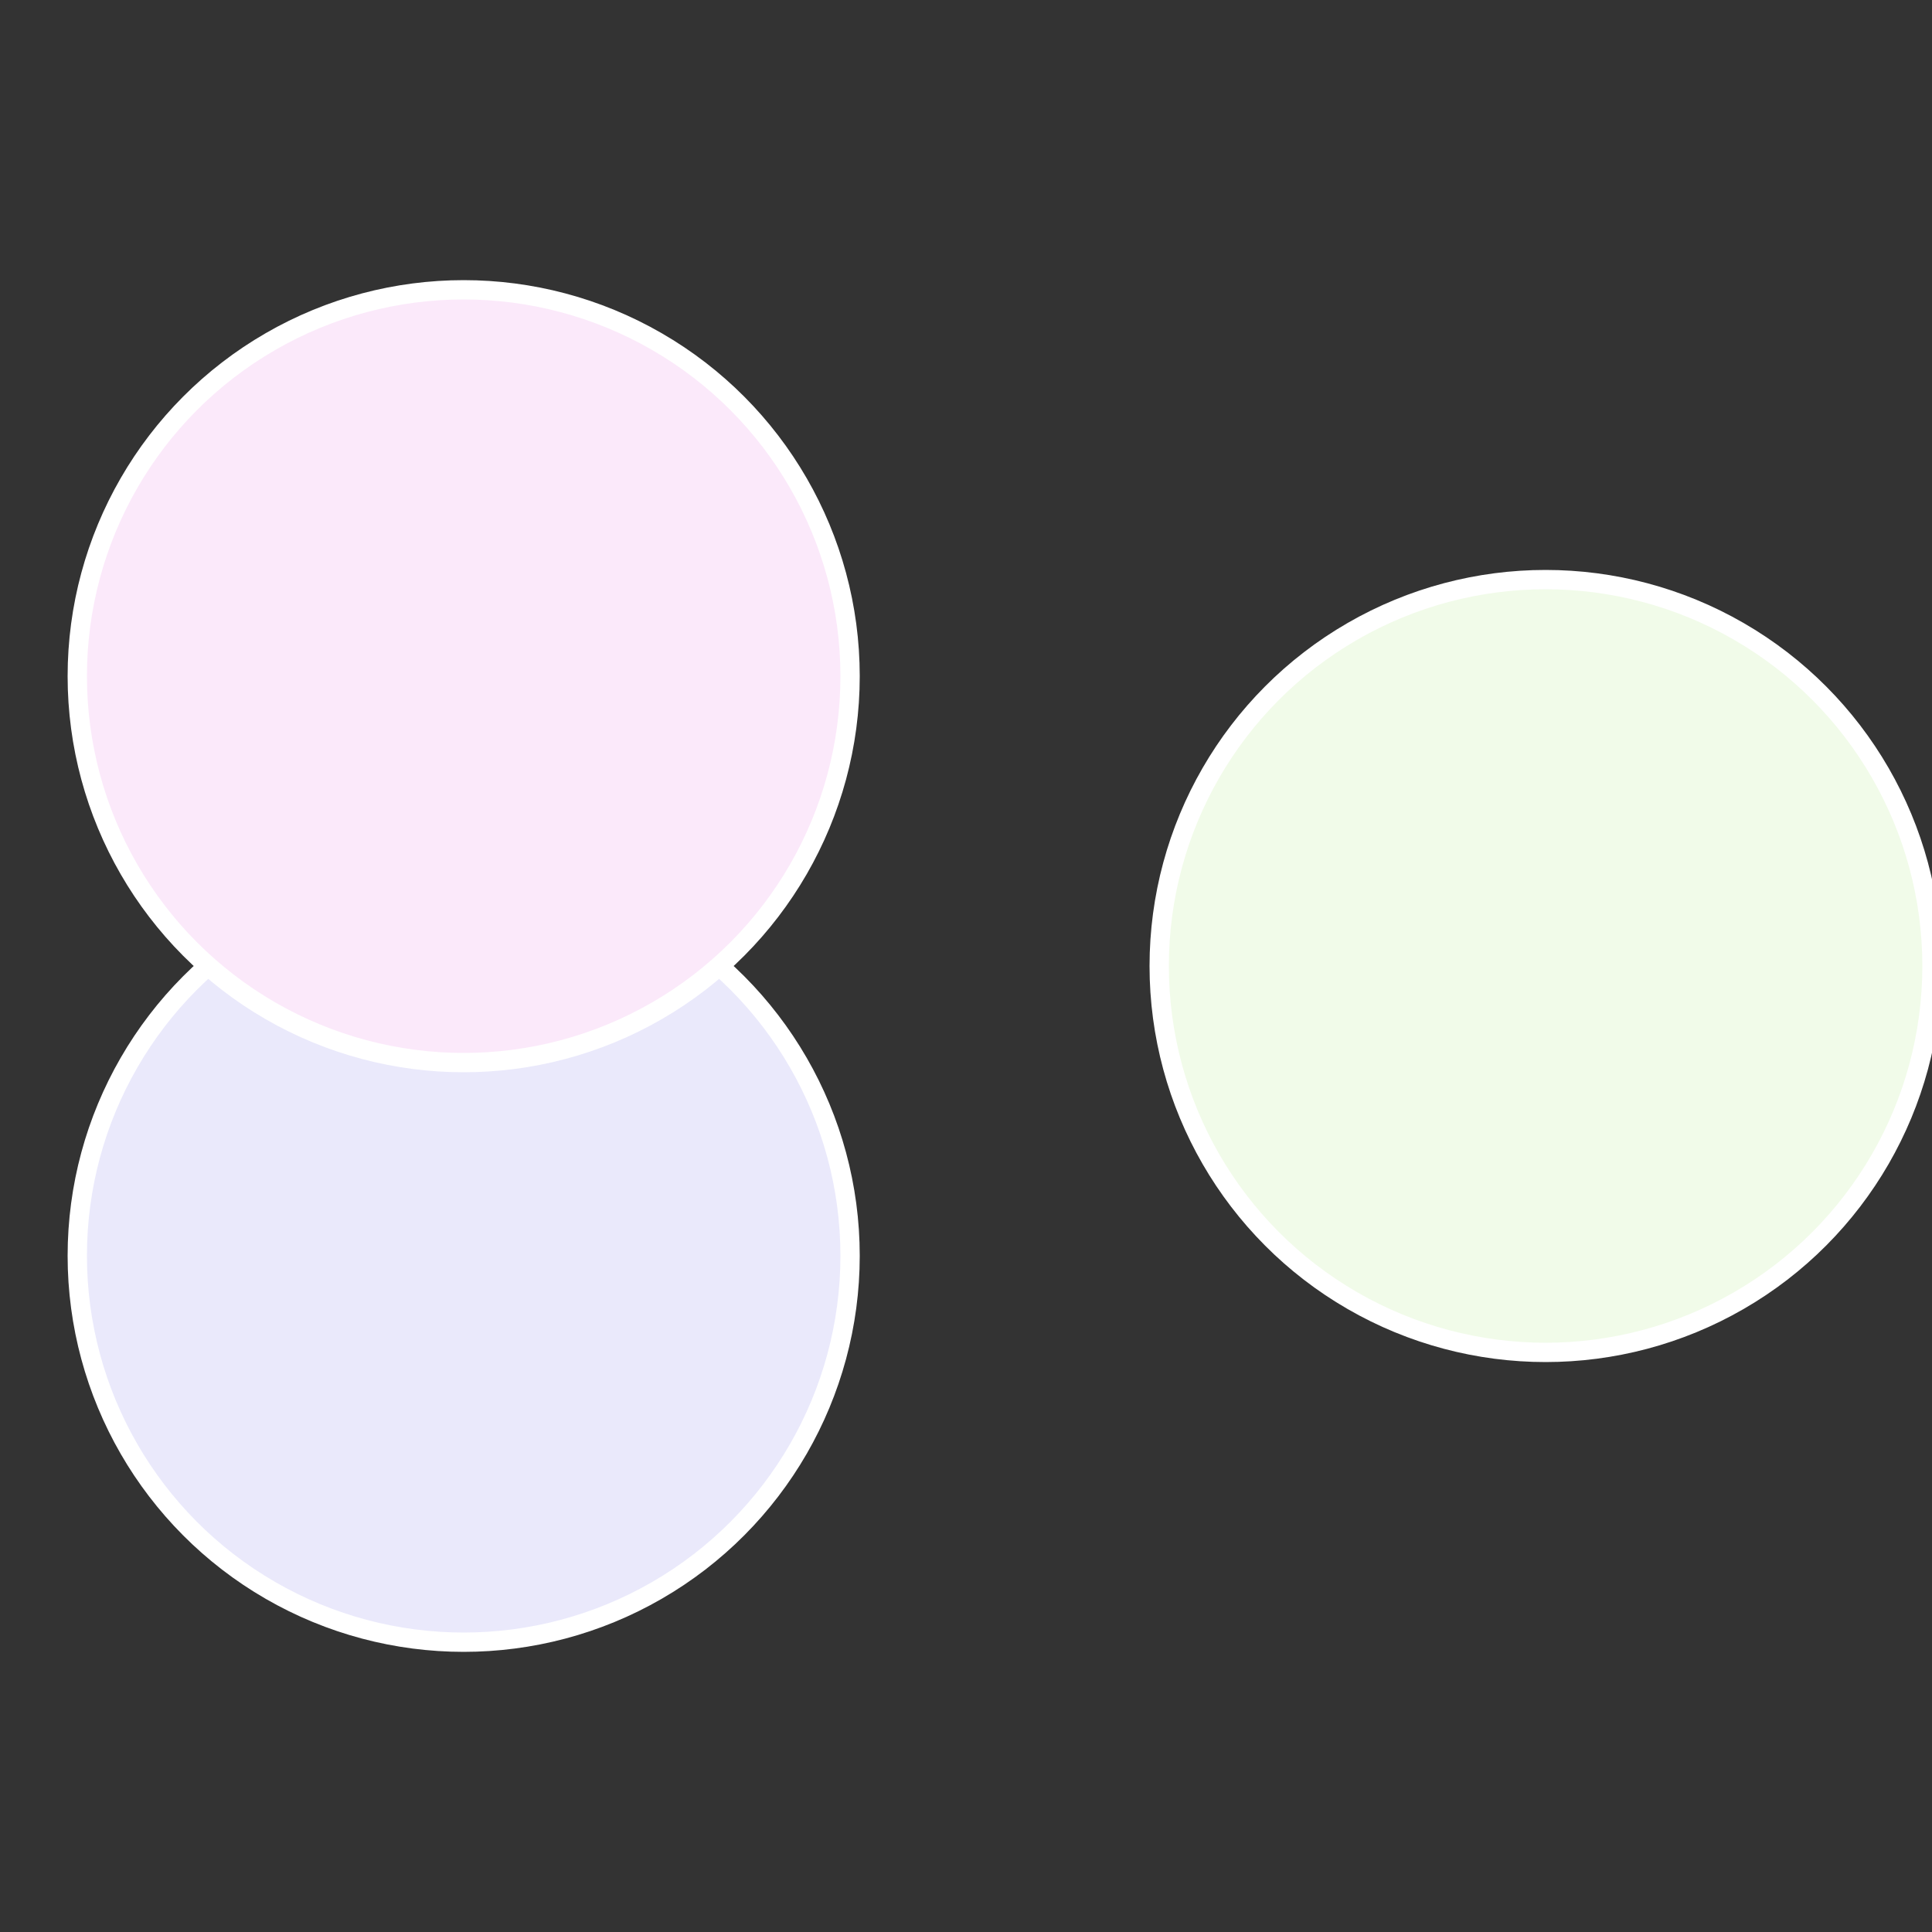
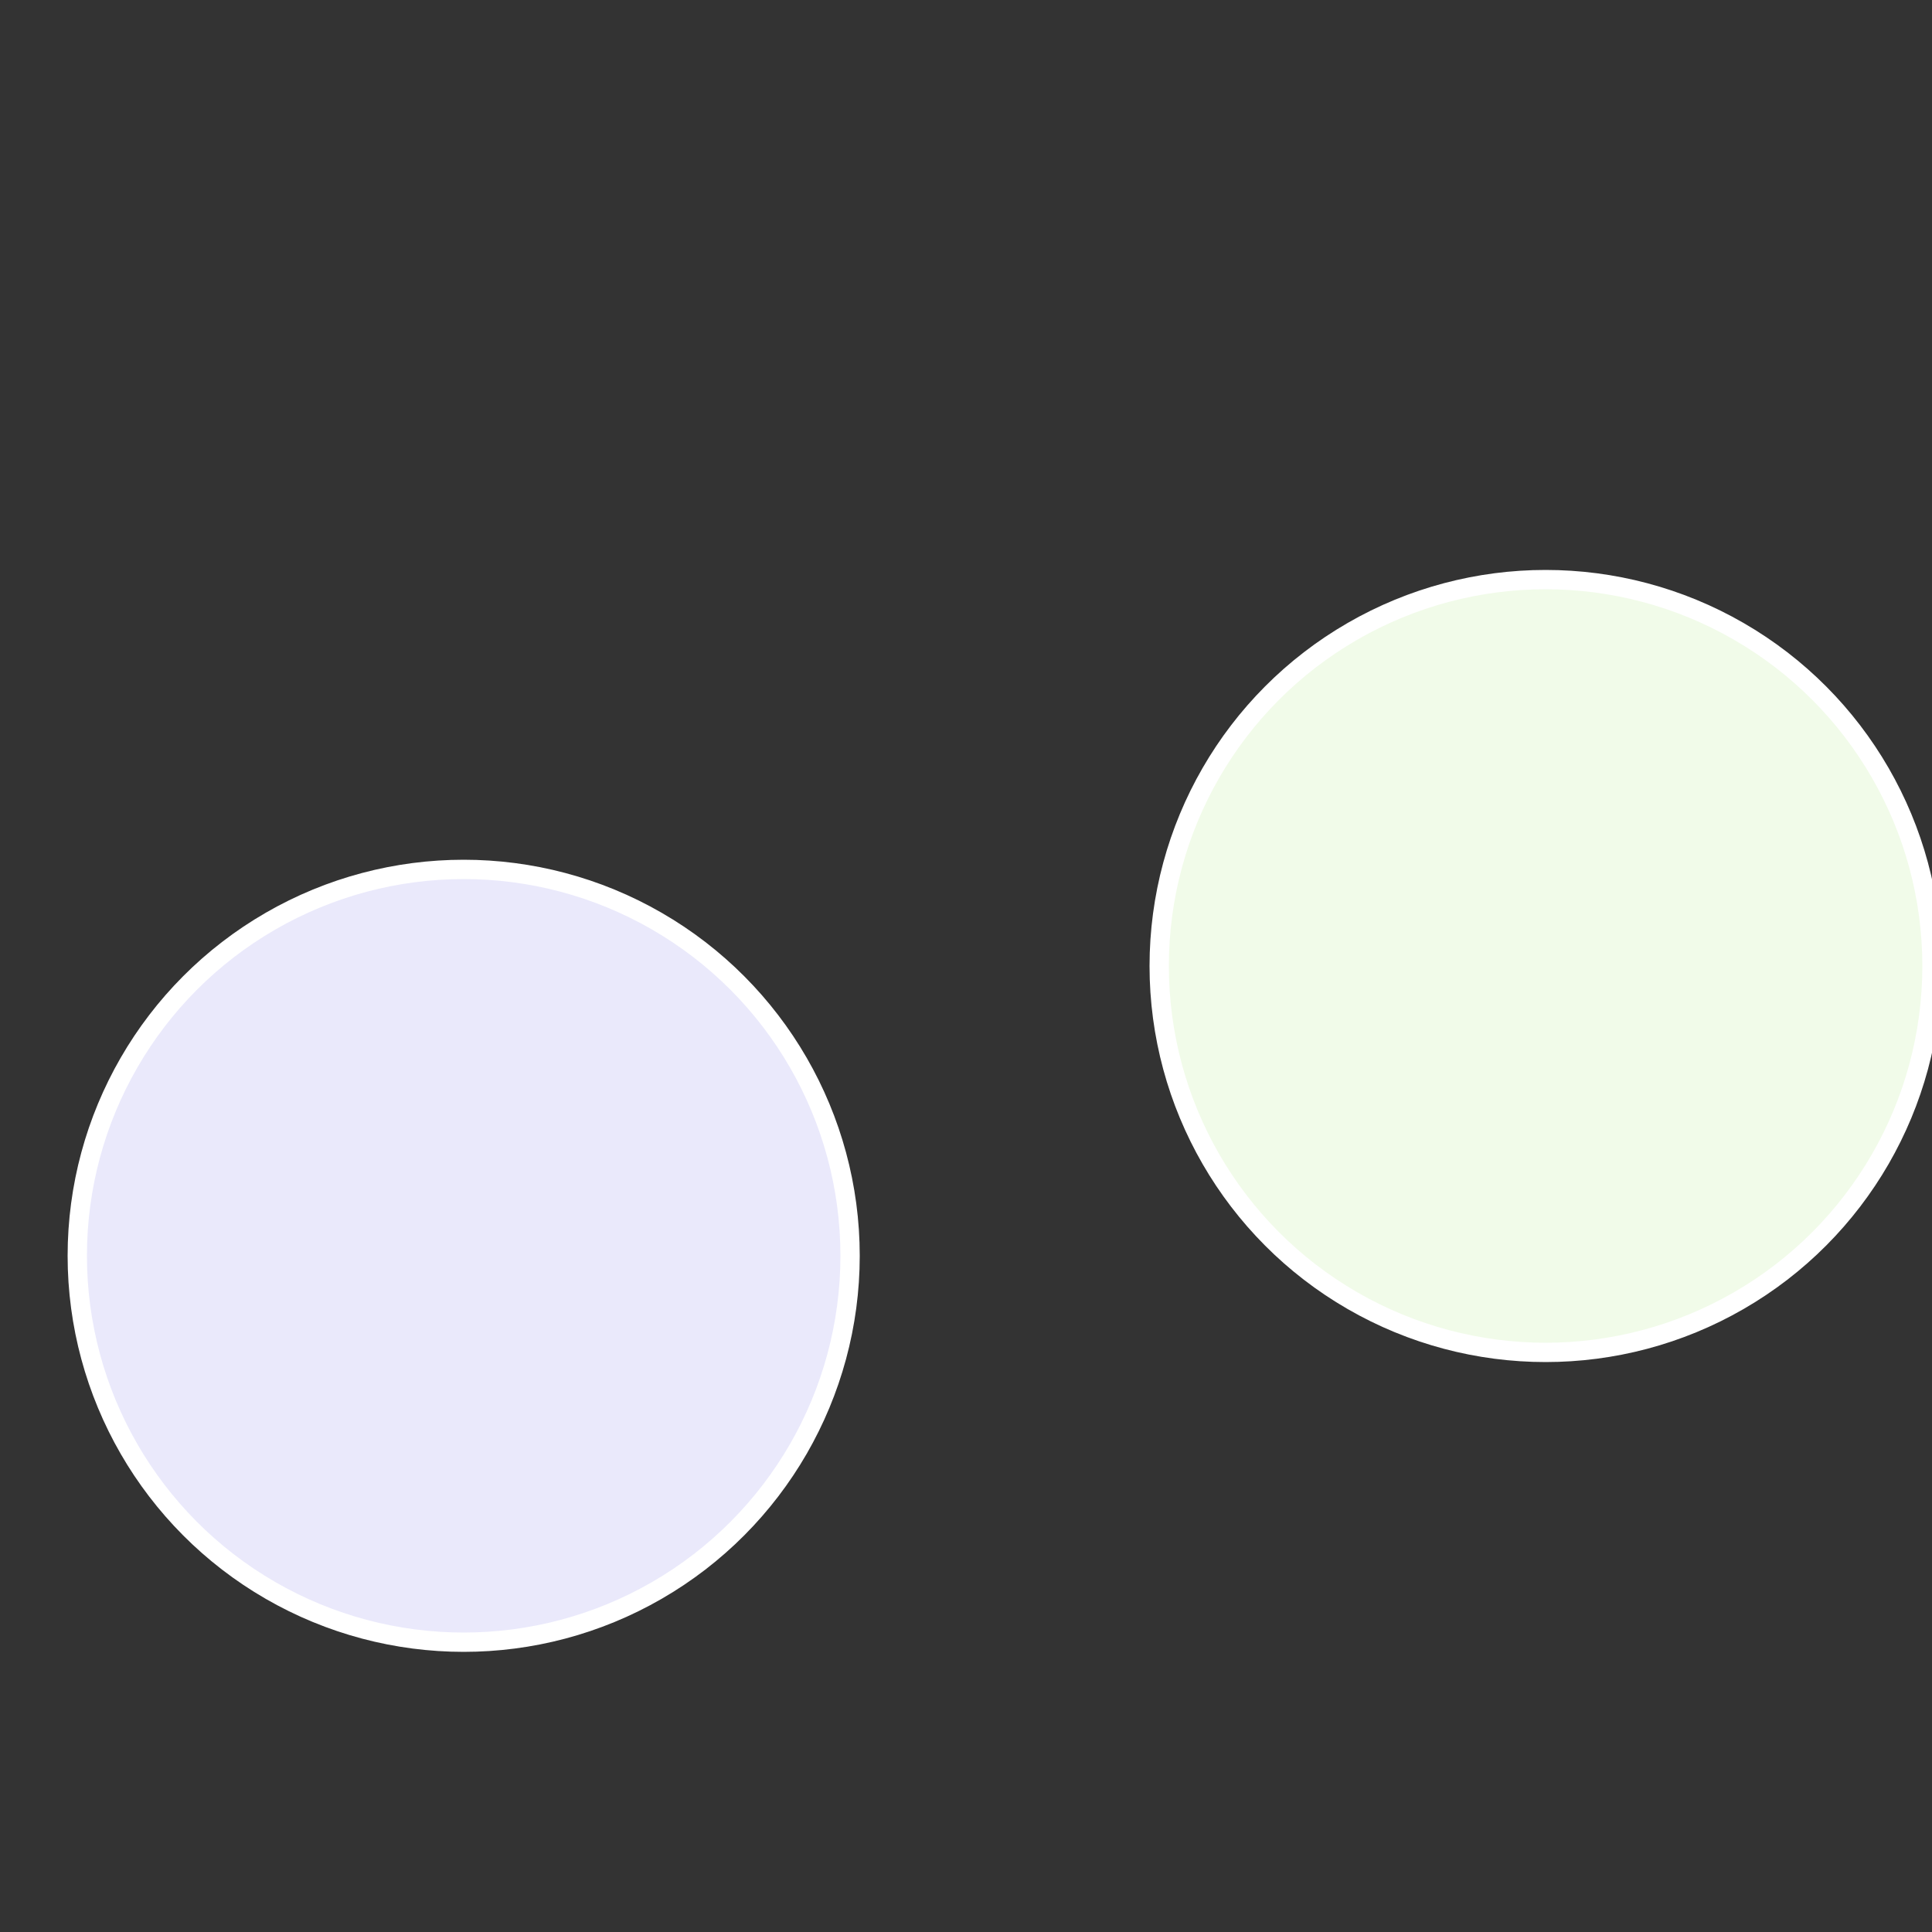
<svg xmlns="http://www.w3.org/2000/svg" width="500" height="500" viewBox="-1 -1 2 2">
  <rect x="-1" y="-1" width="2" height="2" fill="#333333" stroke="none" />
  <circle cx="0.6" cy="0" r="0.4" fill="#f1fbe9" stroke="#fff" stroke-width="1%" />
  <circle cx="-0.52" cy="0.3" r="0.4" fill="#eae9fb" stroke="#fff" stroke-width="1%" />
-   <circle cx="-0.52" cy="-0.3" r="0.4" fill="#fbe9fa" stroke="#fff" stroke-width="1%" />
</svg>